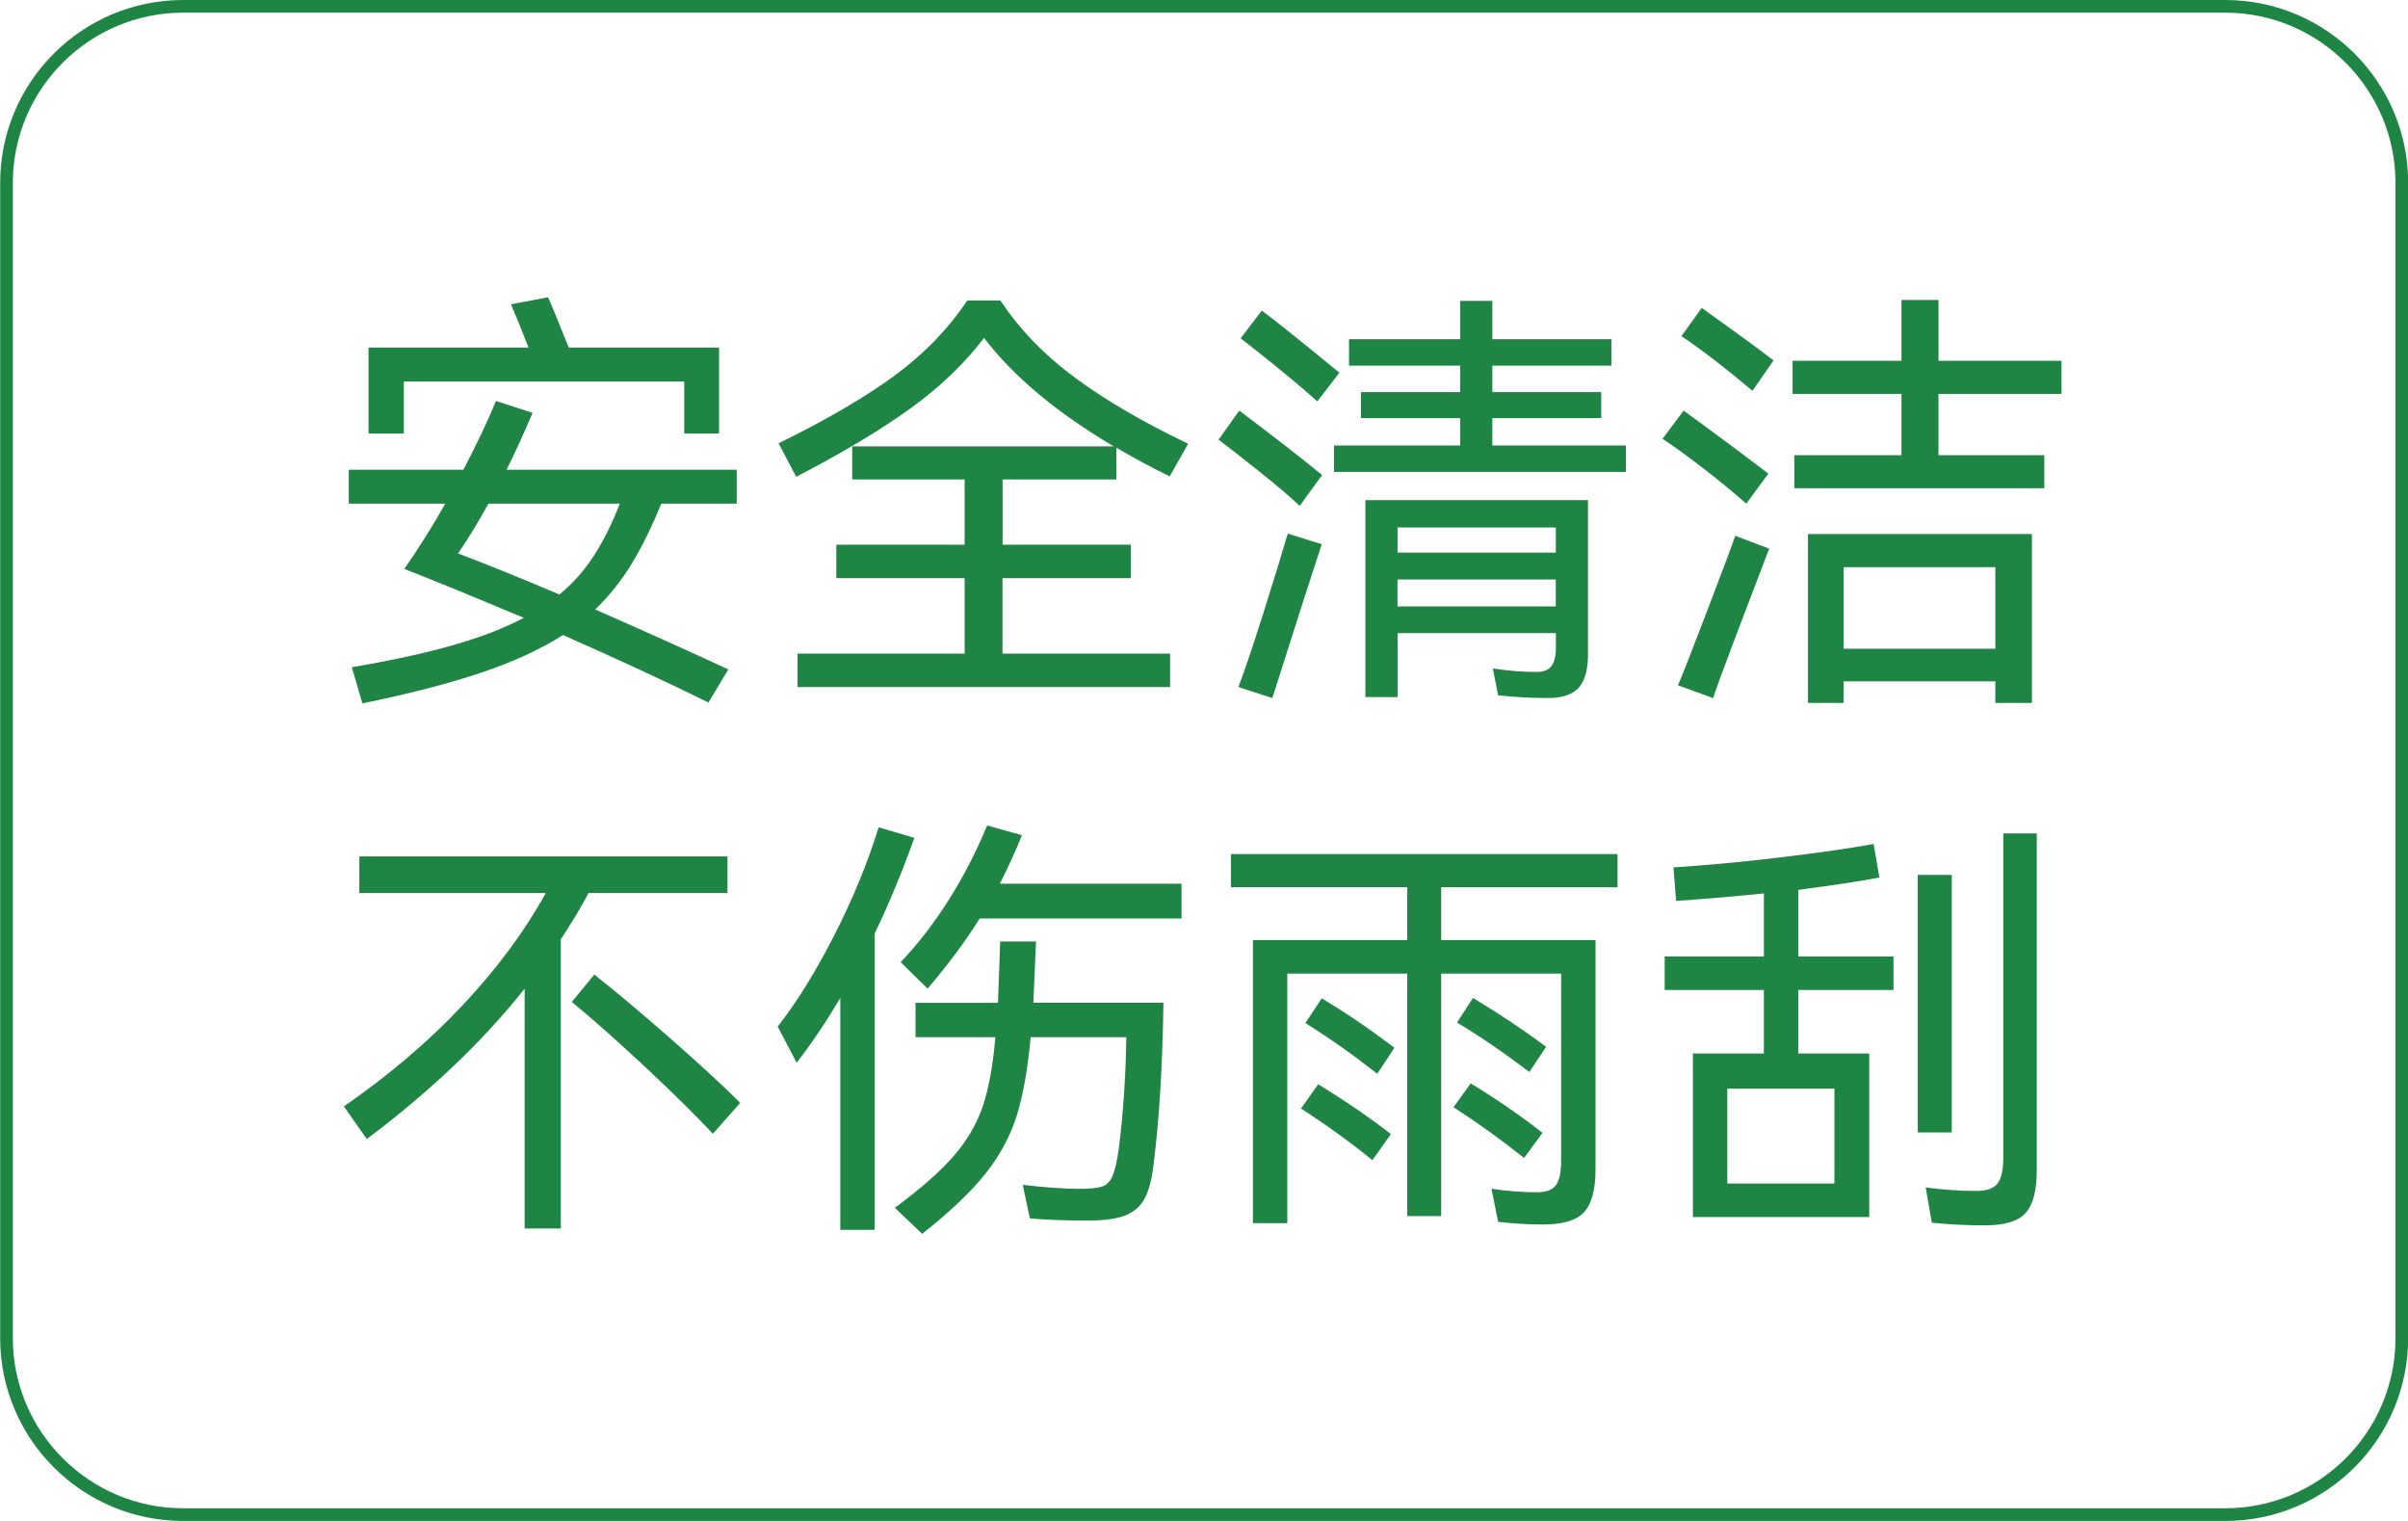
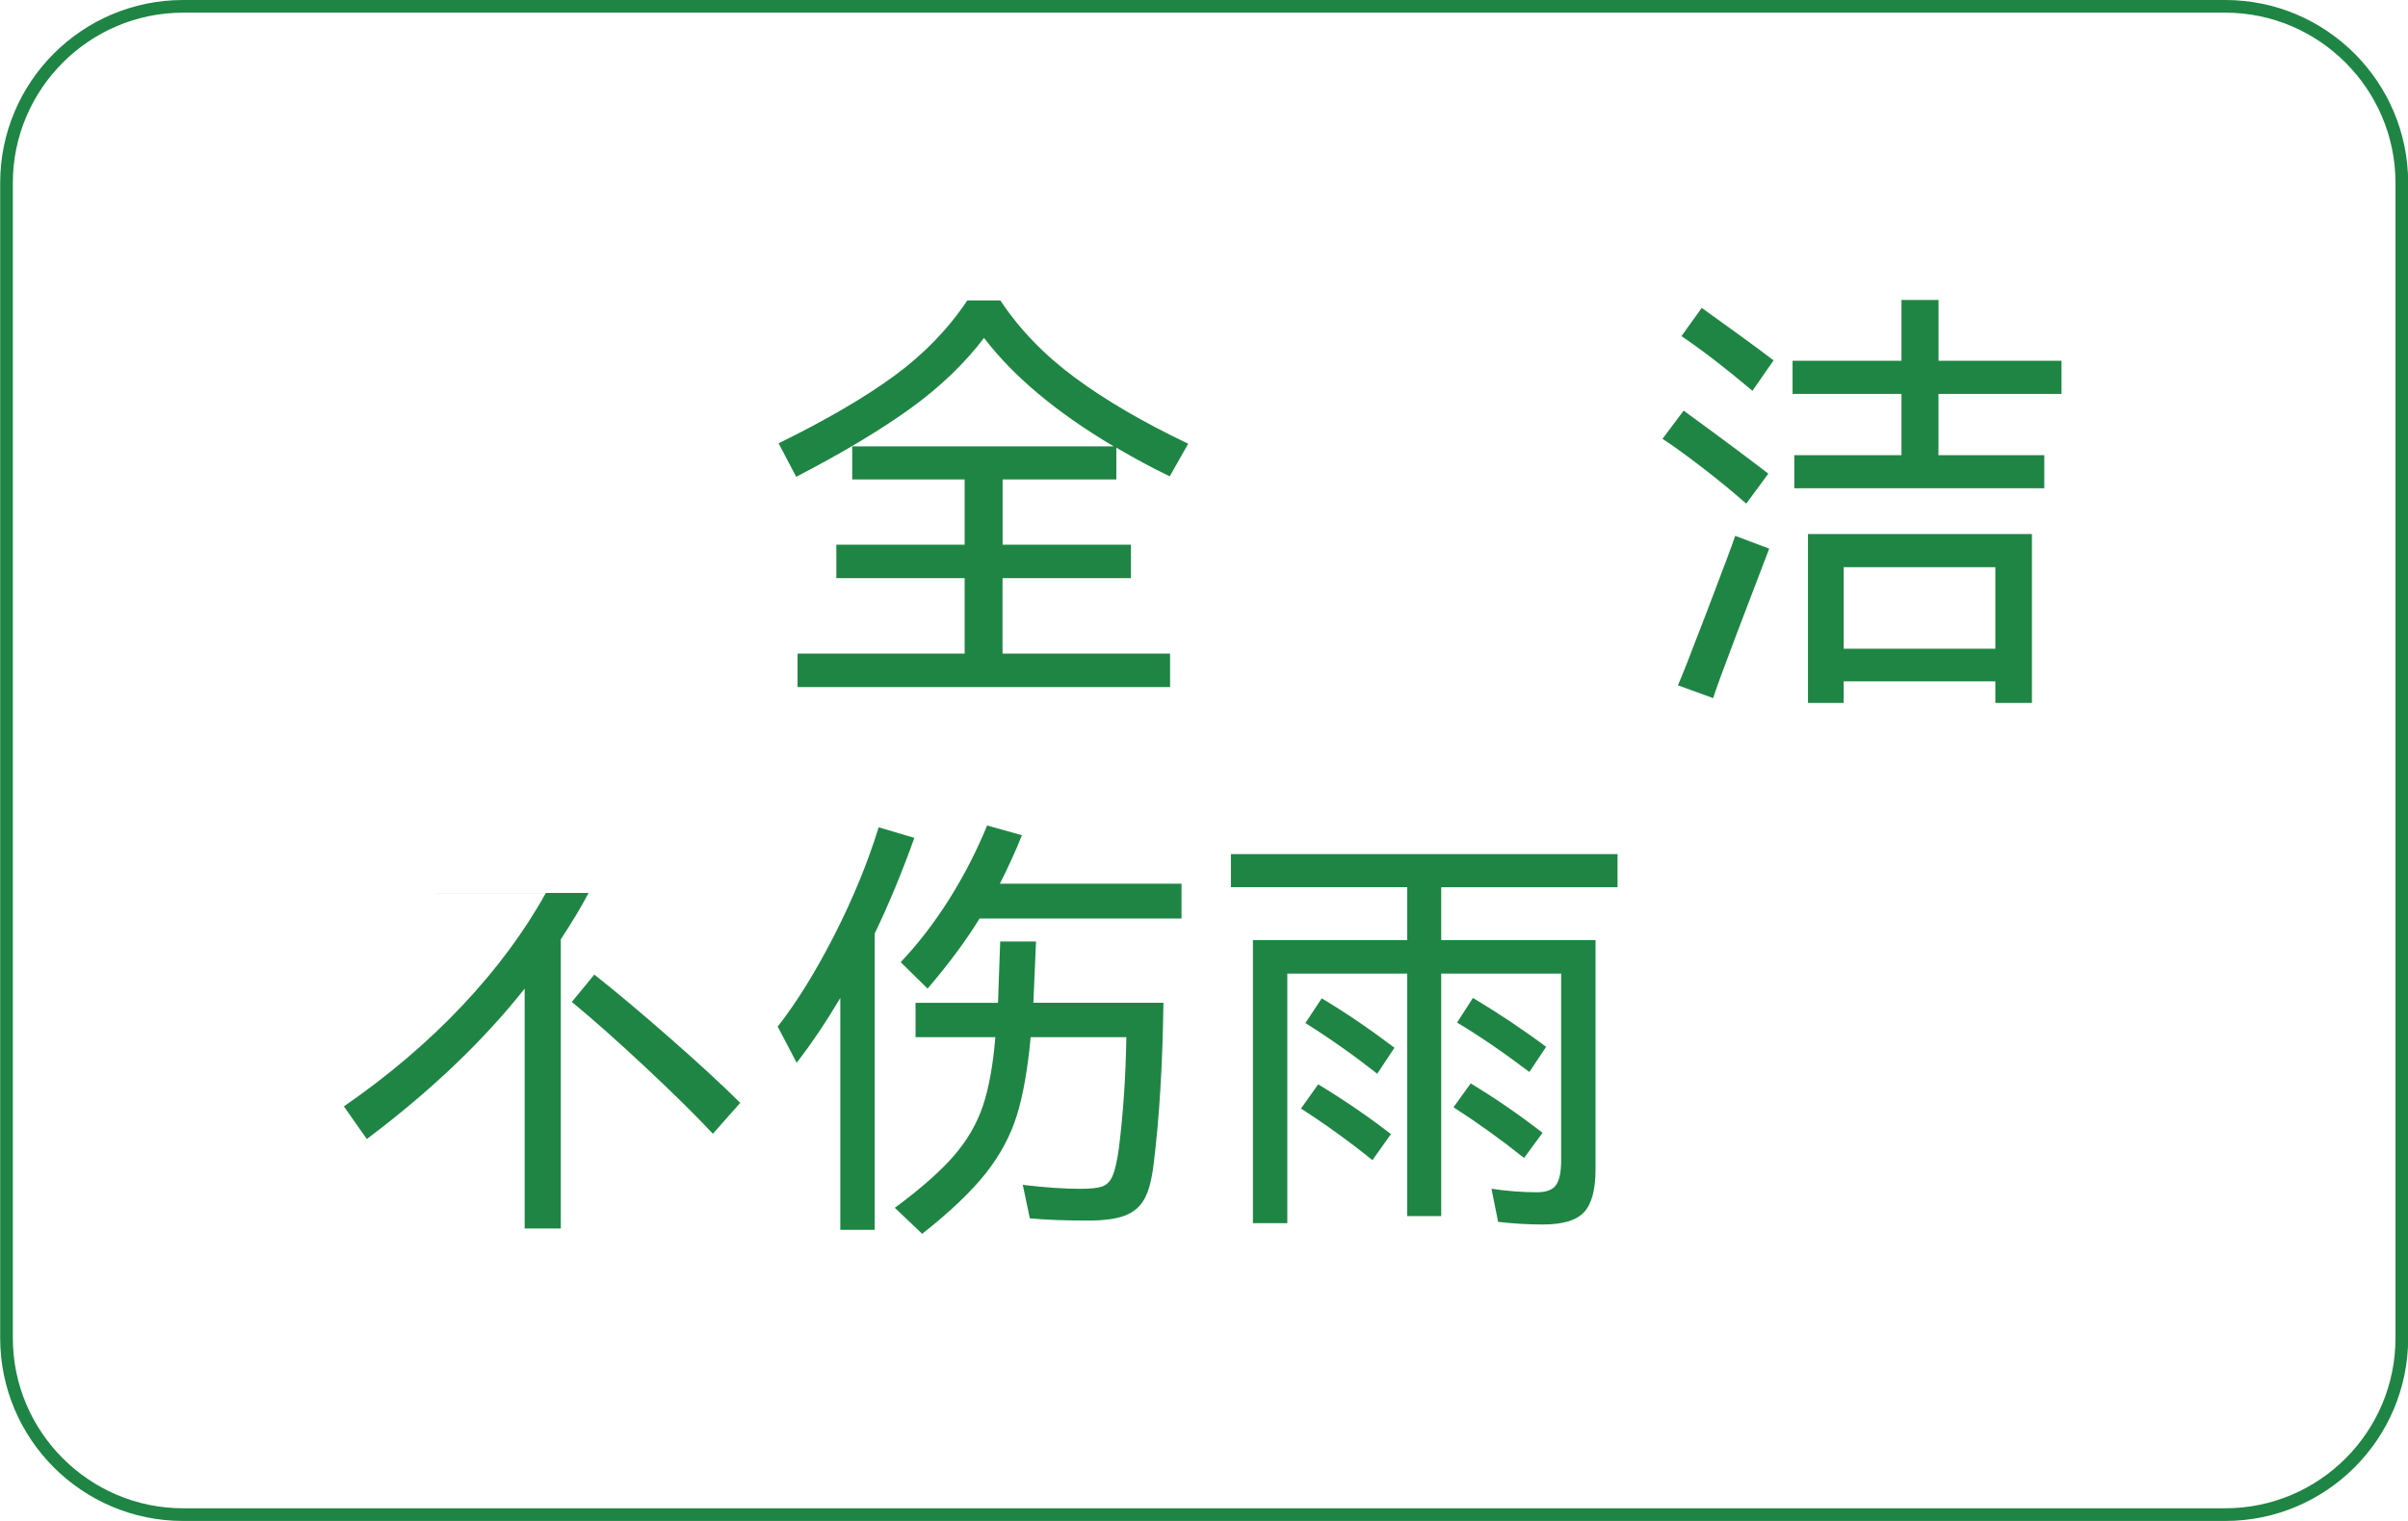
<svg xmlns="http://www.w3.org/2000/svg" version="1.1" viewBox="0 0 570 360">
  <defs>
    <style>
      .cls-1 {
        fill: #1f8544;
      }
    </style>
  </defs>
  <g>
    <g id="_图层_1" data-name="图层_1">
      <path class="cls-1" d="M526.74,3c22.2,0,40.3,18.1,40.3,40.3v273.4c0,22.3-18.1,40.3-40.3,40.3H43.34c-22.2,0-40.3-18.1-40.3-40.3V43.3C3.04,21.1,21.14,3,43.34,3h483.4M526.74,0H43.34C19.44,0,.04,19.4.04,43.3v273.4c0,23.9,19.4,43.3,43.3,43.3h483.4c23.9,0,43.3-19.4,43.3-43.3V43.3C570.04,19.4,550.64,0,526.74,0Z" />
      <g>
-         <path class="cls-1" d="M156.53,119.21c-2.23,5.5-4.58,10.26-7.04,14.3-2.47,4.04-5.34,7.62-8.61,10.75,11.9,5.22,22.4,9.95,31.52,14.19l-4.7,7.83c-10.16-5.01-21.64-10.33-34.44-15.97-5.22,3.34-11.64,6.3-19.25,8.87-7.62,2.57-17.03,5.01-28.23,7.31l-2.5-8.56c9.39-1.6,17.38-3.34,23.95-5.22,6.57-1.88,12.16-4.03,16.75-6.47-11.9-5.01-21.33-8.87-28.28-11.58,3.27-4.66,6.5-9.81,9.71-15.44h-22.85v-8.04h27.13c3.2-6.12,5.77-11.55,7.72-16.28l8.66,2.82c-2.16,5.08-4.21,9.57-6.16,13.46h54.48v8.04h-17.85ZM95.59,90.3v12.31h-8.35v-20.35h37.88c-1.6-4.1-2.99-7.51-4.17-10.23l8.77-1.67c.49.98,2.12,4.94,4.9,11.9h35.59v20.35h-8.24v-12.31h-66.37ZM132.43,140.71c3.2-2.64,5.93-5.72,8.19-9.24,2.26-3.51,4.29-7.6,6.1-12.26h-31.1c-2.37,4.31-4.77,8.24-7.2,11.79,6.12,2.3,14.12,5.53,24,9.71Z" />
        <path class="cls-1" d="M237.31,136.85v17.85h39.66v7.93h-88.18v-7.93h39.55v-17.85h-30.37v-7.93h30.37v-15.44h-26.61v-7.83h61.88c-13.5-8-23.73-16.56-30.68-25.67-4.59,6.05-10.4,11.62-17.43,16.7-7.03,5.08-16.04,10.47-27.03,16.18l-4.17-7.93c11.34-5.56,20.49-10.91,27.45-16.02,6.96-5.11,12.7-11.04,17.22-17.79h7.83c4.52,6.82,10.4,12.91,17.64,18.26,7.24,5.36,16.18,10.58,26.82,15.65l-4.38,7.72c-3.9-1.88-8.11-4.14-12.63-6.78v7.51h-26.92v15.44h30.37v7.93h-30.37Z" />
-         <path class="cls-1" d="M293.35,97.19c7.51,5.64,14.05,10.71,19.62,15.24l-5.32,7.3c-2.3-2.16-5.36-4.76-9.18-7.83-3.83-3.06-7.17-5.67-10.02-7.83l4.91-6.89ZM293.14,162.63c1.39-3.62,3.36-9.44,5.9-17.48,2.54-8.04,4.47-14.31,5.79-18.84l8.04,2.5c-1.81,5.43-5.71,17.57-11.69,36.42l-8.04-2.61ZM311.82,95c-2.23-2.02-5.13-4.49-8.71-7.41-3.58-2.92-6.73-5.43-9.44-7.51l5.01-6.57c2.85,2.09,8.97,6.99,18.37,14.71l-5.22,6.78ZM353.25,98.97v6.47h31.62v6.26h-69.09v-6.26h29.85v-6.47h-23.48v-6.16h23.48v-6.26h-26.3v-6.26h26.3v-9.08h7.62v9.08h28.18v6.26h-28.18v6.26h25.78v6.16h-25.78ZM323.2,165.02v-46.65h52.7v36.42c0,3.69-.73,6.35-2.19,7.98-1.46,1.63-3.9,2.45-7.3,2.45-3.9,0-7.83-.21-11.79-.63l-1.25-6.37c3.69.56,7.13.83,10.33.83,1.67,0,2.85-.47,3.55-1.41.69-.94,1.04-2.35,1.04-4.23v-3.55h-37.46v15.13h-7.62ZM368.28,130.8v-5.95h-37.46v5.95h37.46ZM330.81,137.16v6.37h37.46v-6.37h-37.46Z" />
        <path class="cls-1" d="M413.36,119.21c-2.99-2.64-6.4-5.44-10.23-8.4-3.83-2.96-7.03-5.27-9.6-6.94l5.01-6.68c8.77,6.4,15.44,11.38,20.04,14.92l-5.22,7.1ZM397.18,162.21c.77-1.67,3.06-7.51,6.89-17.53s6.05-15.97,6.68-17.85l8.04,3.03c-1.74,4.52-4.26,11.13-7.57,19.83-3.31,8.7-5.2,13.88-5.69,15.55l-8.35-3.03ZM402.82,72.88c7.03,5.01,12.7,9.15,17.01,12.42l-5.01,7.2c-6.26-5.29-11.86-9.6-16.8-12.94l4.8-6.68ZM487.98,85.4v7.83h-29.12v14.51h25.05v7.83h-59.17v-7.83h25.36v-14.51h-25.78v-7.83h25.78v-14.4h8.77v14.4h29.12ZM436.42,166.38h-8.45v-39.97h53.01v39.97h-8.66v-5.11h-35.9v5.11ZM472.32,153.55v-19.31h-35.9v19.31h35.9Z" />
-         <path class="cls-1" d="M139.32,211.36c-1.67,3.2-3.86,6.85-6.57,10.96v68.46h-8.56v-56.77c-9.81,12.38-22.26,24.25-37.36,35.59l-5.43-7.72c10.57-7.31,19.92-15.25,28.02-23.85,8.1-8.59,14.7-17.48,19.78-26.66h-44.14v-8.66h87.14v8.66h-32.87ZM140.67,230.67c4.87,3.83,10.82,8.82,17.85,14.98,7.03,6.16,12.59,11.29,16.7,15.39l-6.47,7.31c-3.96-4.24-9.24-9.44-15.81-15.6-6.58-6.16-12.44-11.36-17.58-15.6l5.32-6.47Z" />
+         <path class="cls-1" d="M139.32,211.36c-1.67,3.2-3.86,6.85-6.57,10.96v68.46h-8.56v-56.77c-9.81,12.38-22.26,24.25-37.36,35.59l-5.43-7.72c10.57-7.31,19.92-15.25,28.02-23.85,8.1-8.59,14.7-17.48,19.78-26.66h-44.14v-8.66v8.66h-32.87ZM140.67,230.67c4.87,3.83,10.82,8.82,17.85,14.98,7.03,6.16,12.59,11.29,16.7,15.39l-6.47,7.31c-3.96-4.24-9.24-9.44-15.81-15.6-6.58-6.16-12.44-11.36-17.58-15.6l5.32-6.47Z" />
        <path class="cls-1" d="M216.44,198.32c-2.92,8.14-6.05,15.69-9.39,22.65v70.13h-8.14v-54.89c-3.34,5.64-6.78,10.75-10.33,15.34l-4.49-8.56c4.52-5.77,8.99-12.99,13.41-21.65,4.42-8.66,7.91-17.17,10.49-25.52l8.45,2.5ZM245.24,222.84l-.63,14.51h30.79c-.21,14.68-.97,27.34-2.3,37.99-.42,3.62-1.11,6.37-2.09,8.24-.97,1.88-2.49,3.24-4.54,4.07-2.05.83-5.03,1.25-8.92,1.25-5.36,0-9.95-.17-13.78-.52l-1.67-7.93c5.36.63,9.88.94,13.57.94,2.43,0,4.19-.19,5.27-.57,1.08-.38,1.89-1.23,2.45-2.56.56-1.32,1.04-3.48,1.46-6.47,1.04-8.35,1.63-17.11,1.77-26.3h-22.65c-.7,7.58-1.79,13.78-3.29,18.58-1.5,4.8-3.95,9.36-7.36,13.67-3.41,4.31-8.42,9.08-15.03,14.3l-6.47-6.16c6.12-4.52,10.76-8.61,13.93-12.26,3.17-3.65,5.46-7.58,6.89-11.79,1.42-4.21,2.42-9.65,2.97-16.33h-18.89v-8.14h19.52l.52-14.51h8.45ZM279.68,209.17v8.24h-47.8c-3.27,5.29-7.38,10.82-12.31,16.59l-6.37-6.26c4.1-4.31,7.91-9.25,11.43-14.82,3.51-5.56,6.52-11.41,9.03-17.53l8.24,2.3c-1.53,3.83-3.27,7.65-5.22,11.48h43Z" />
        <path class="cls-1" d="M382.89,210h-41.74v12.52h36.53v54.27c0,4.8-.91,8.17-2.71,10.12-1.81,1.95-5.04,2.92-9.71,2.92-3.55,0-7.1-.21-10.64-.63l-1.57-7.83c3.76.56,7.34.83,10.75.83,2.23,0,3.74-.57,4.54-1.72.8-1.15,1.2-3.08,1.2-5.79v-44.25h-28.39v57.4h-8.04v-57.4h-28.39v59.07h-8.14v-67h36.53v-12.52h-41.74v-7.83h91.52v7.83ZM312.03,256.65c6.4,3.9,12.14,7.83,17.22,11.79l-4.38,6.16c-5.43-4.38-11.06-8.45-16.91-12.21l4.07-5.74ZM312.86,236.3c5.5,3.27,11.24,7.17,17.22,11.69l-4.07,6.16c-5.57-4.38-11.24-8.38-17.01-12l3.86-5.84ZM360.76,274.08c-5.5-4.38-11.06-8.38-16.7-12l4.07-5.64c5.77,3.48,11.44,7.38,17.01,11.69l-4.38,5.95ZM362.02,253.73c-6.26-4.73-11.97-8.63-17.12-11.69l3.76-5.84c6.26,3.76,12.04,7.62,17.32,11.58l-3.96,5.95Z" />
-         <path class="cls-1" d="M425.67,226.39h22.54v7.93h-22.54v15.03h16.8v38.72h-41.74v-38.72h16.8v-15.03h-23.48v-7.93h23.48v-14.92c-7.65.77-14.58,1.36-20.77,1.77l-.63-7.93c7.58-.49,15.81-1.25,24.68-2.3,8.87-1.04,16.44-2.12,22.7-3.24l1.36,7.93c-4.24.83-10.64,1.81-19.2,2.92v15.76ZM408.87,280.13h25.36v-22.44h-25.36v22.44ZM453.96,207.08h8.04v60.95h-8.04v-60.95ZM474.2,197.27h7.93v79.73c0,4.73-.87,8.09-2.61,10.07-1.74,1.98-4.98,2.97-9.71,2.97-4.17,0-8.35-.21-12.52-.63l-1.46-8.35c4.24.56,8.21.83,11.9.83,2.5,0,4.21-.59,5.11-1.77.9-1.18,1.36-3.2,1.36-6.05v-76.81Z" />
      </g>
    </g>
  </g>
</svg>